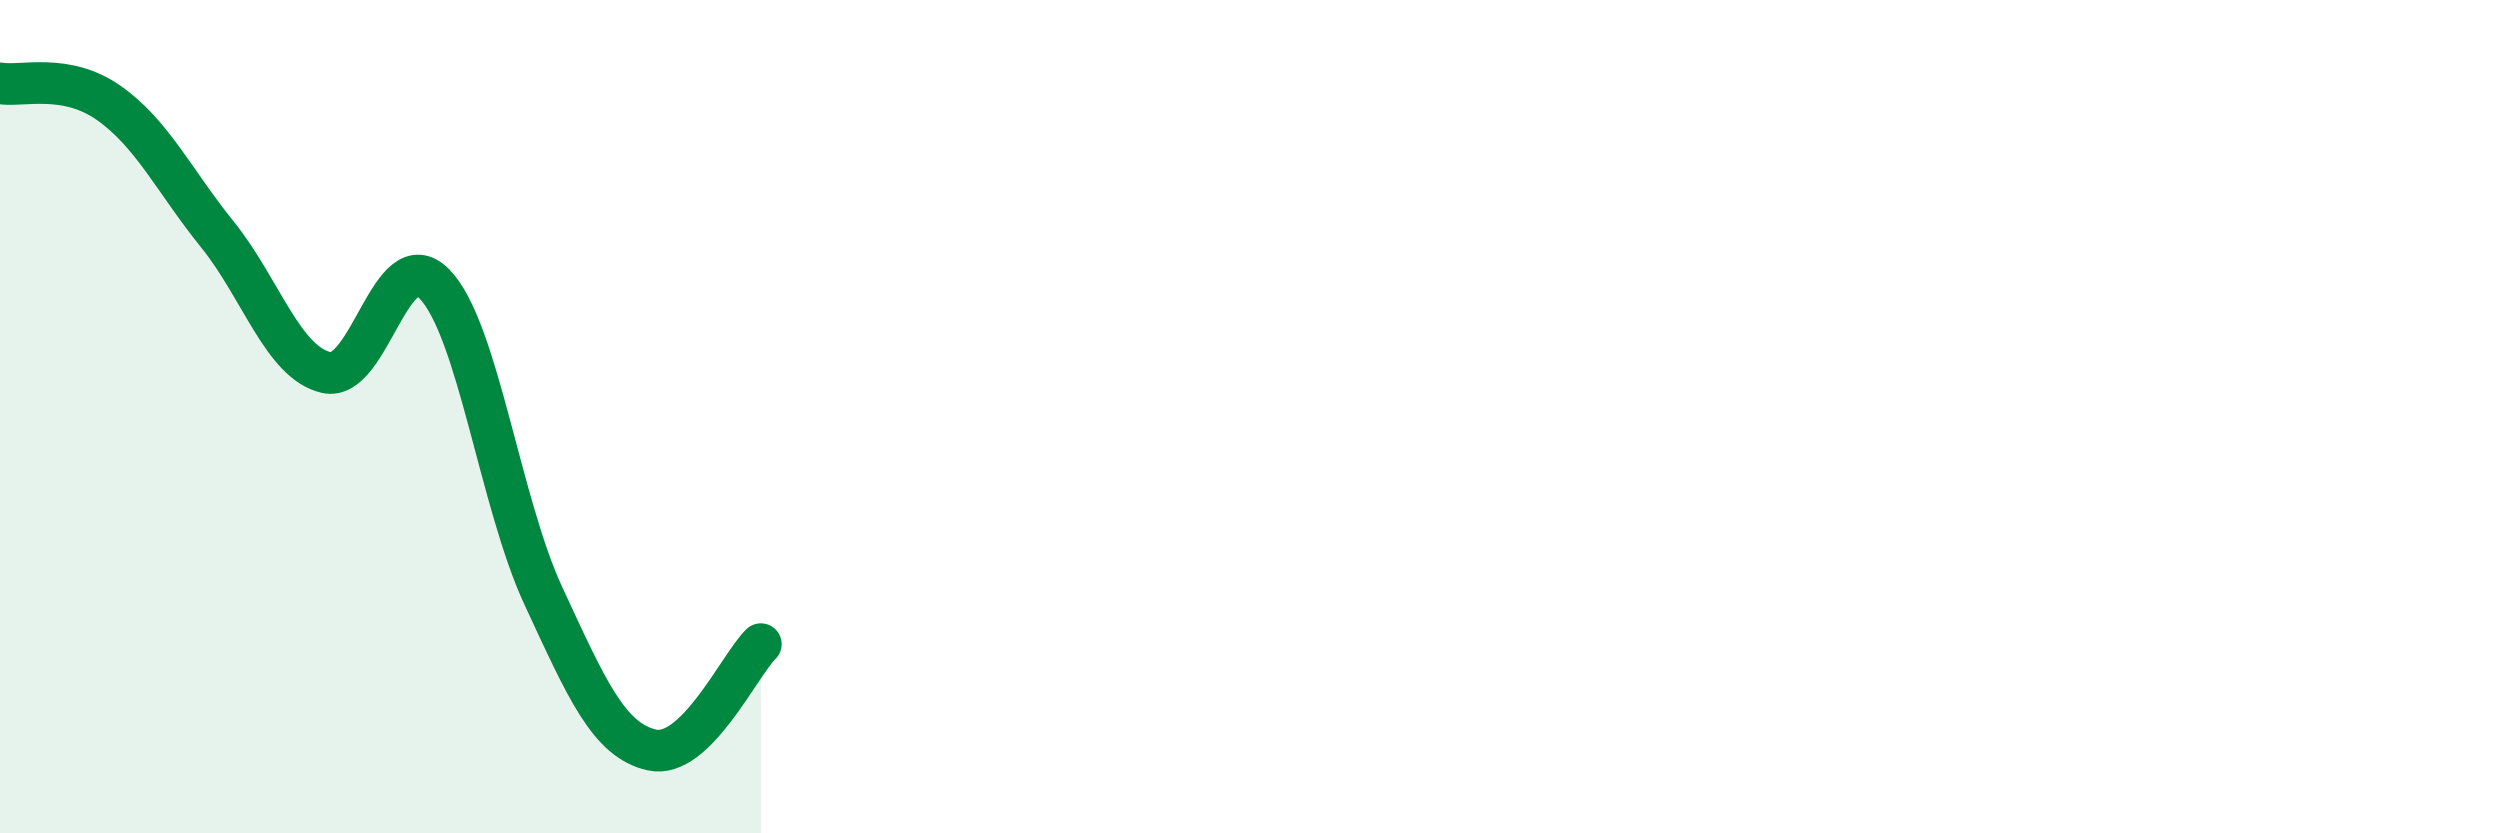
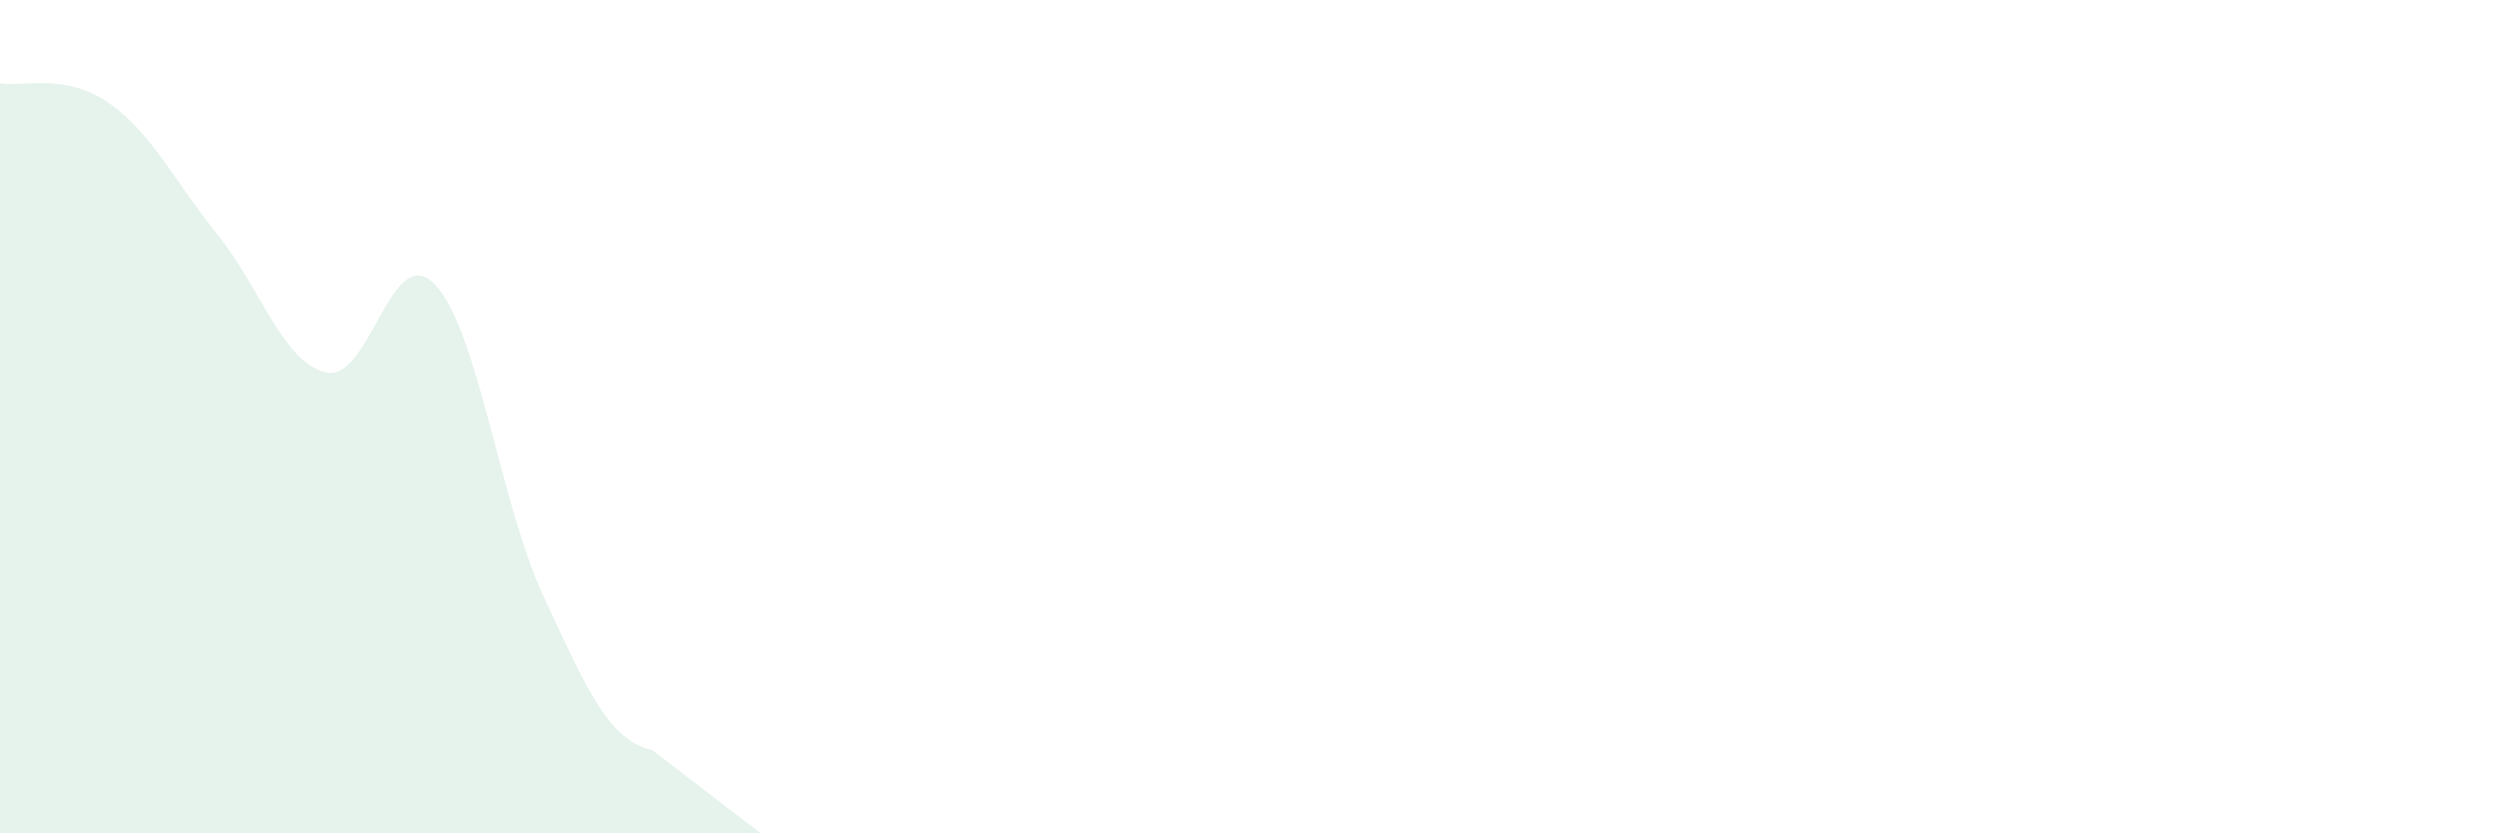
<svg xmlns="http://www.w3.org/2000/svg" width="60" height="20" viewBox="0 0 60 20">
-   <path d="M 0,2 C 0.52,2.09 1.57,1.74 2.61,2.47 C 3.65,3.2 4.18,4.34 5.22,5.63 C 6.26,6.92 6.79,8.7 7.83,8.94 C 8.87,9.18 9.39,5.75 10.43,6.82 C 11.47,7.89 12,12.06 13.04,14.3 C 14.08,16.54 14.61,17.77 15.65,18 C 16.69,18.23 17.74,15.97 18.26,15.46L18.26 20L0 20Z" fill="#008740" opacity="0.1" stroke-linecap="round" stroke-linejoin="round" />
-   <path d="M 0,2 C 0.52,2.09 1.57,1.74 2.61,2.47 C 3.65,3.2 4.18,4.34 5.22,5.63 C 6.26,6.92 6.79,8.7 7.83,8.94 C 8.87,9.18 9.39,5.75 10.43,6.82 C 11.47,7.89 12,12.06 13.04,14.3 C 14.08,16.54 14.61,17.77 15.65,18 C 16.69,18.23 17.74,15.97 18.26,15.46" stroke="#008740" stroke-width="1" fill="none" stroke-linecap="round" stroke-linejoin="round" />
+   <path d="M 0,2 C 0.52,2.09 1.57,1.74 2.61,2.47 C 3.65,3.2 4.18,4.34 5.22,5.63 C 6.26,6.92 6.79,8.7 7.83,8.94 C 8.87,9.18 9.39,5.75 10.43,6.82 C 11.47,7.89 12,12.06 13.04,14.3 C 14.08,16.54 14.61,17.77 15.65,18 L18.26 20L0 20Z" fill="#008740" opacity="0.1" stroke-linecap="round" stroke-linejoin="round" />
</svg>